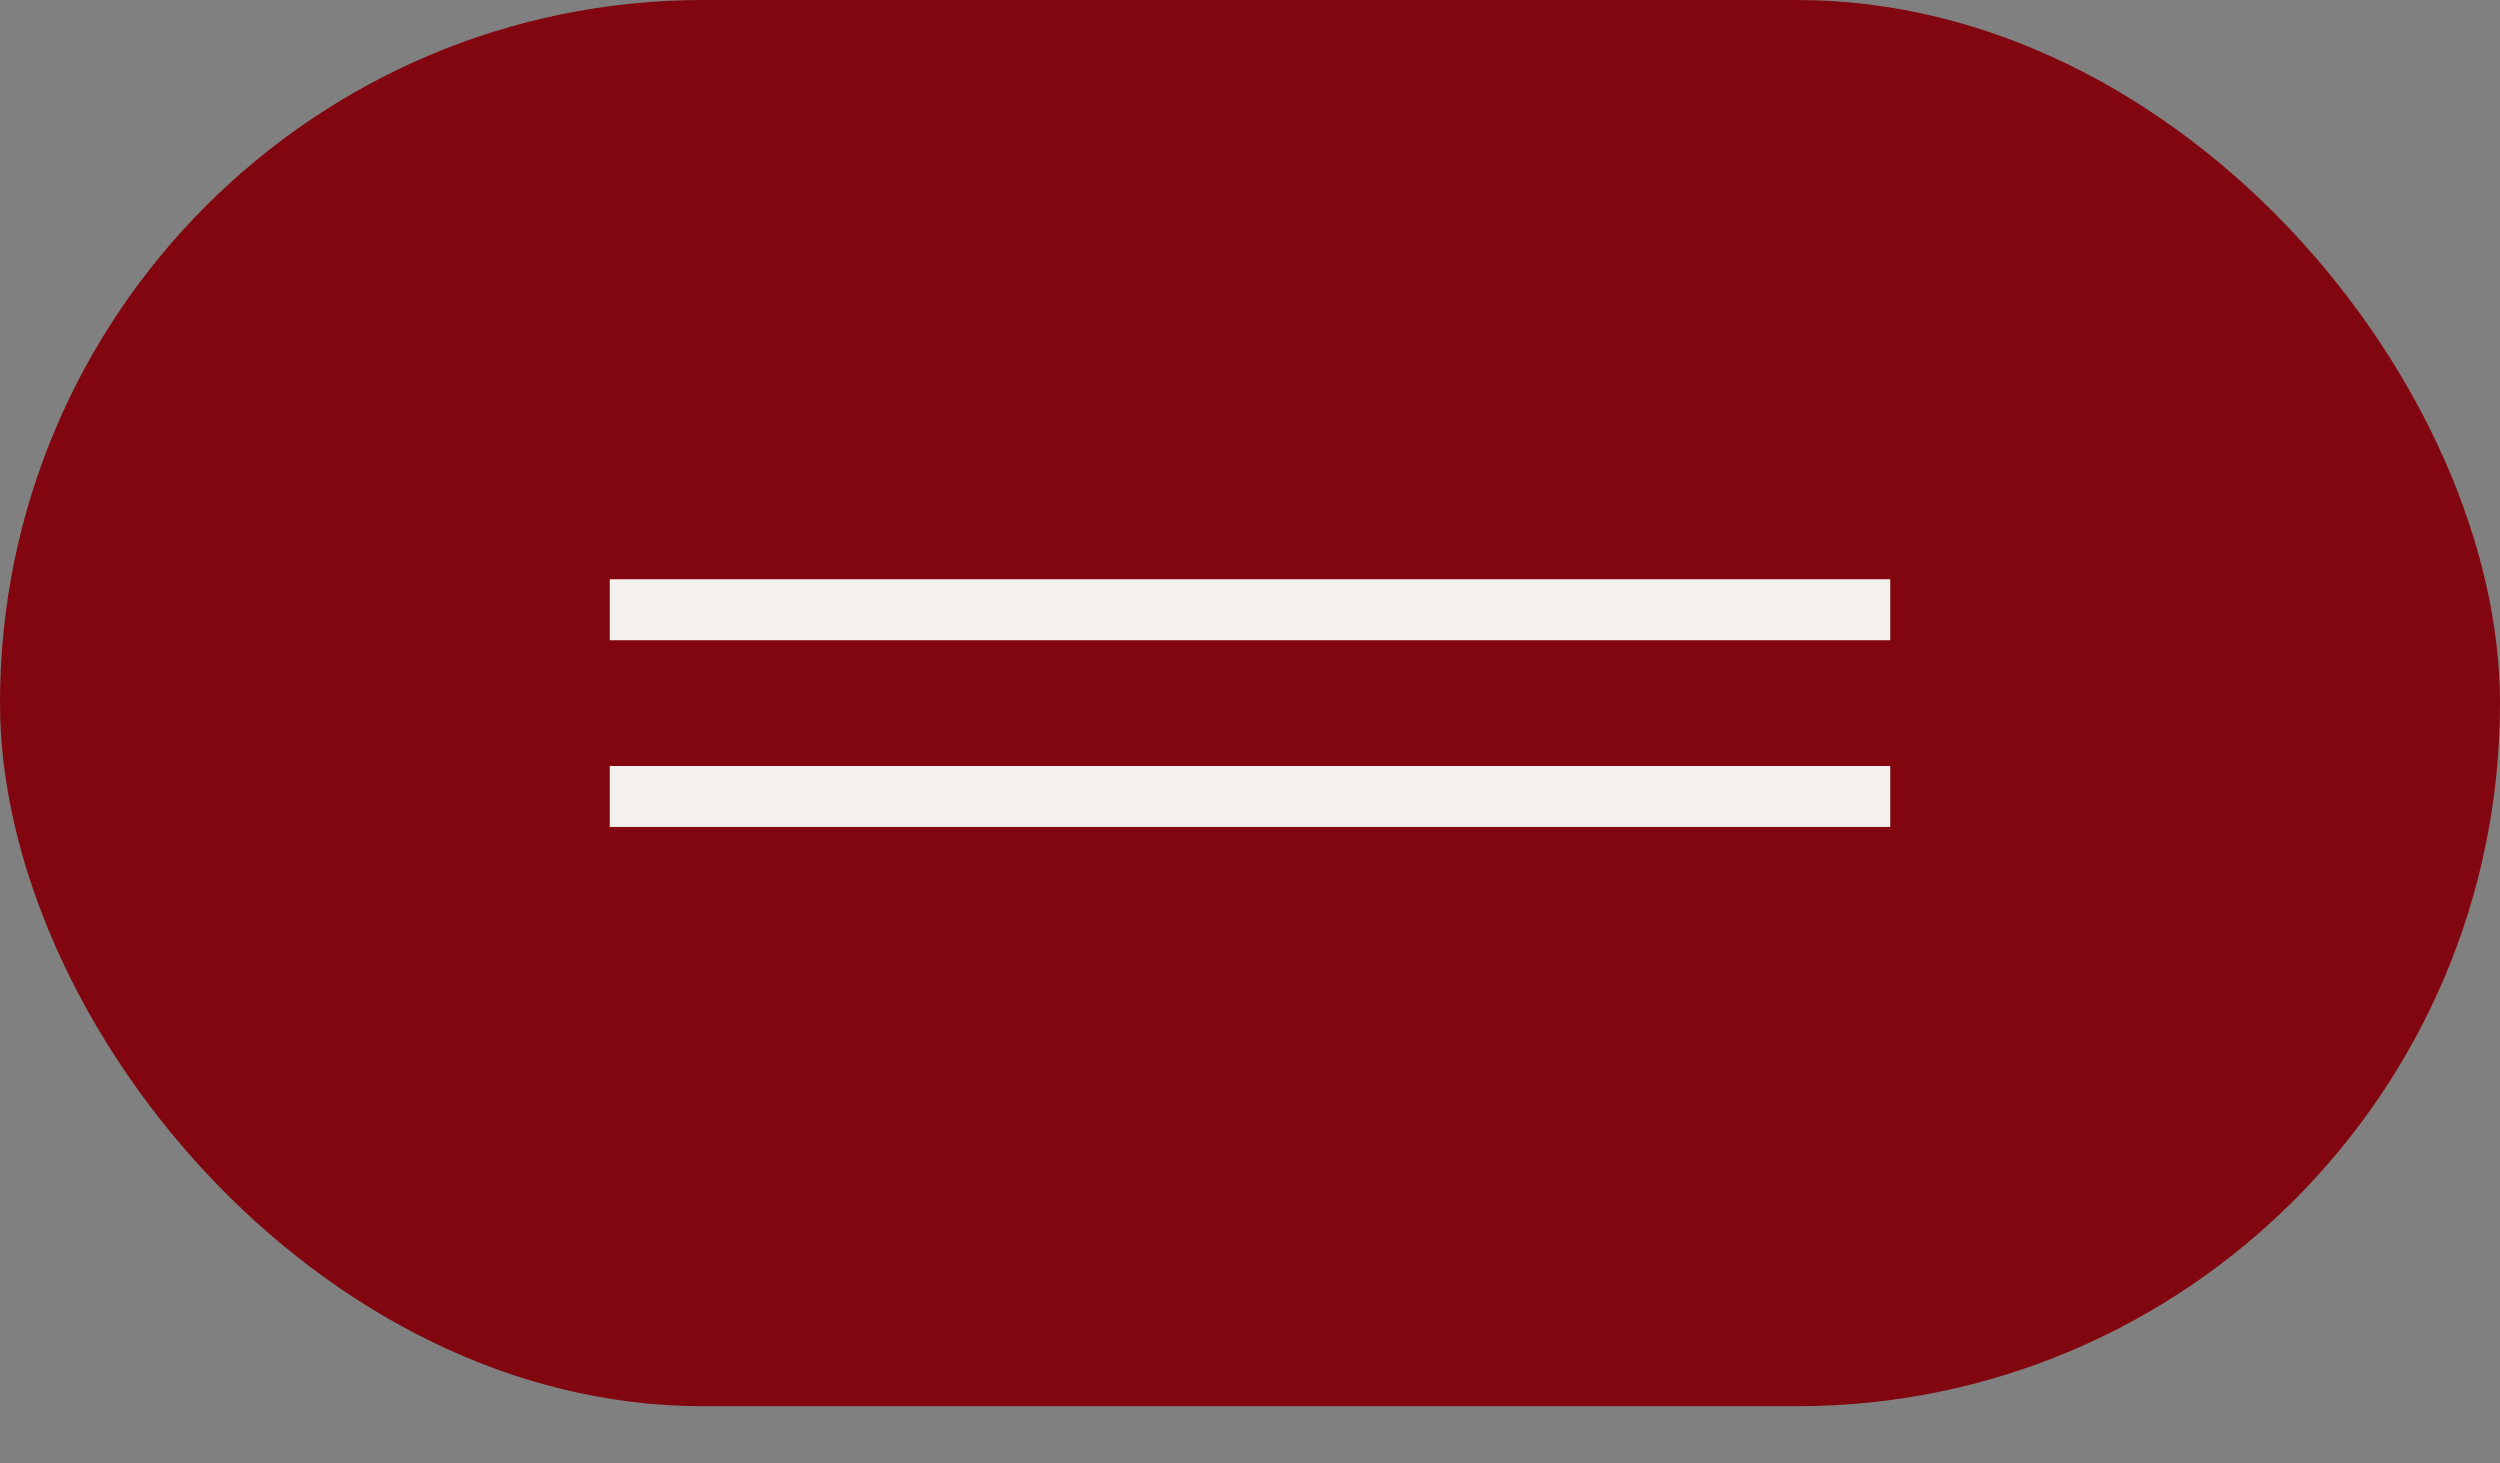
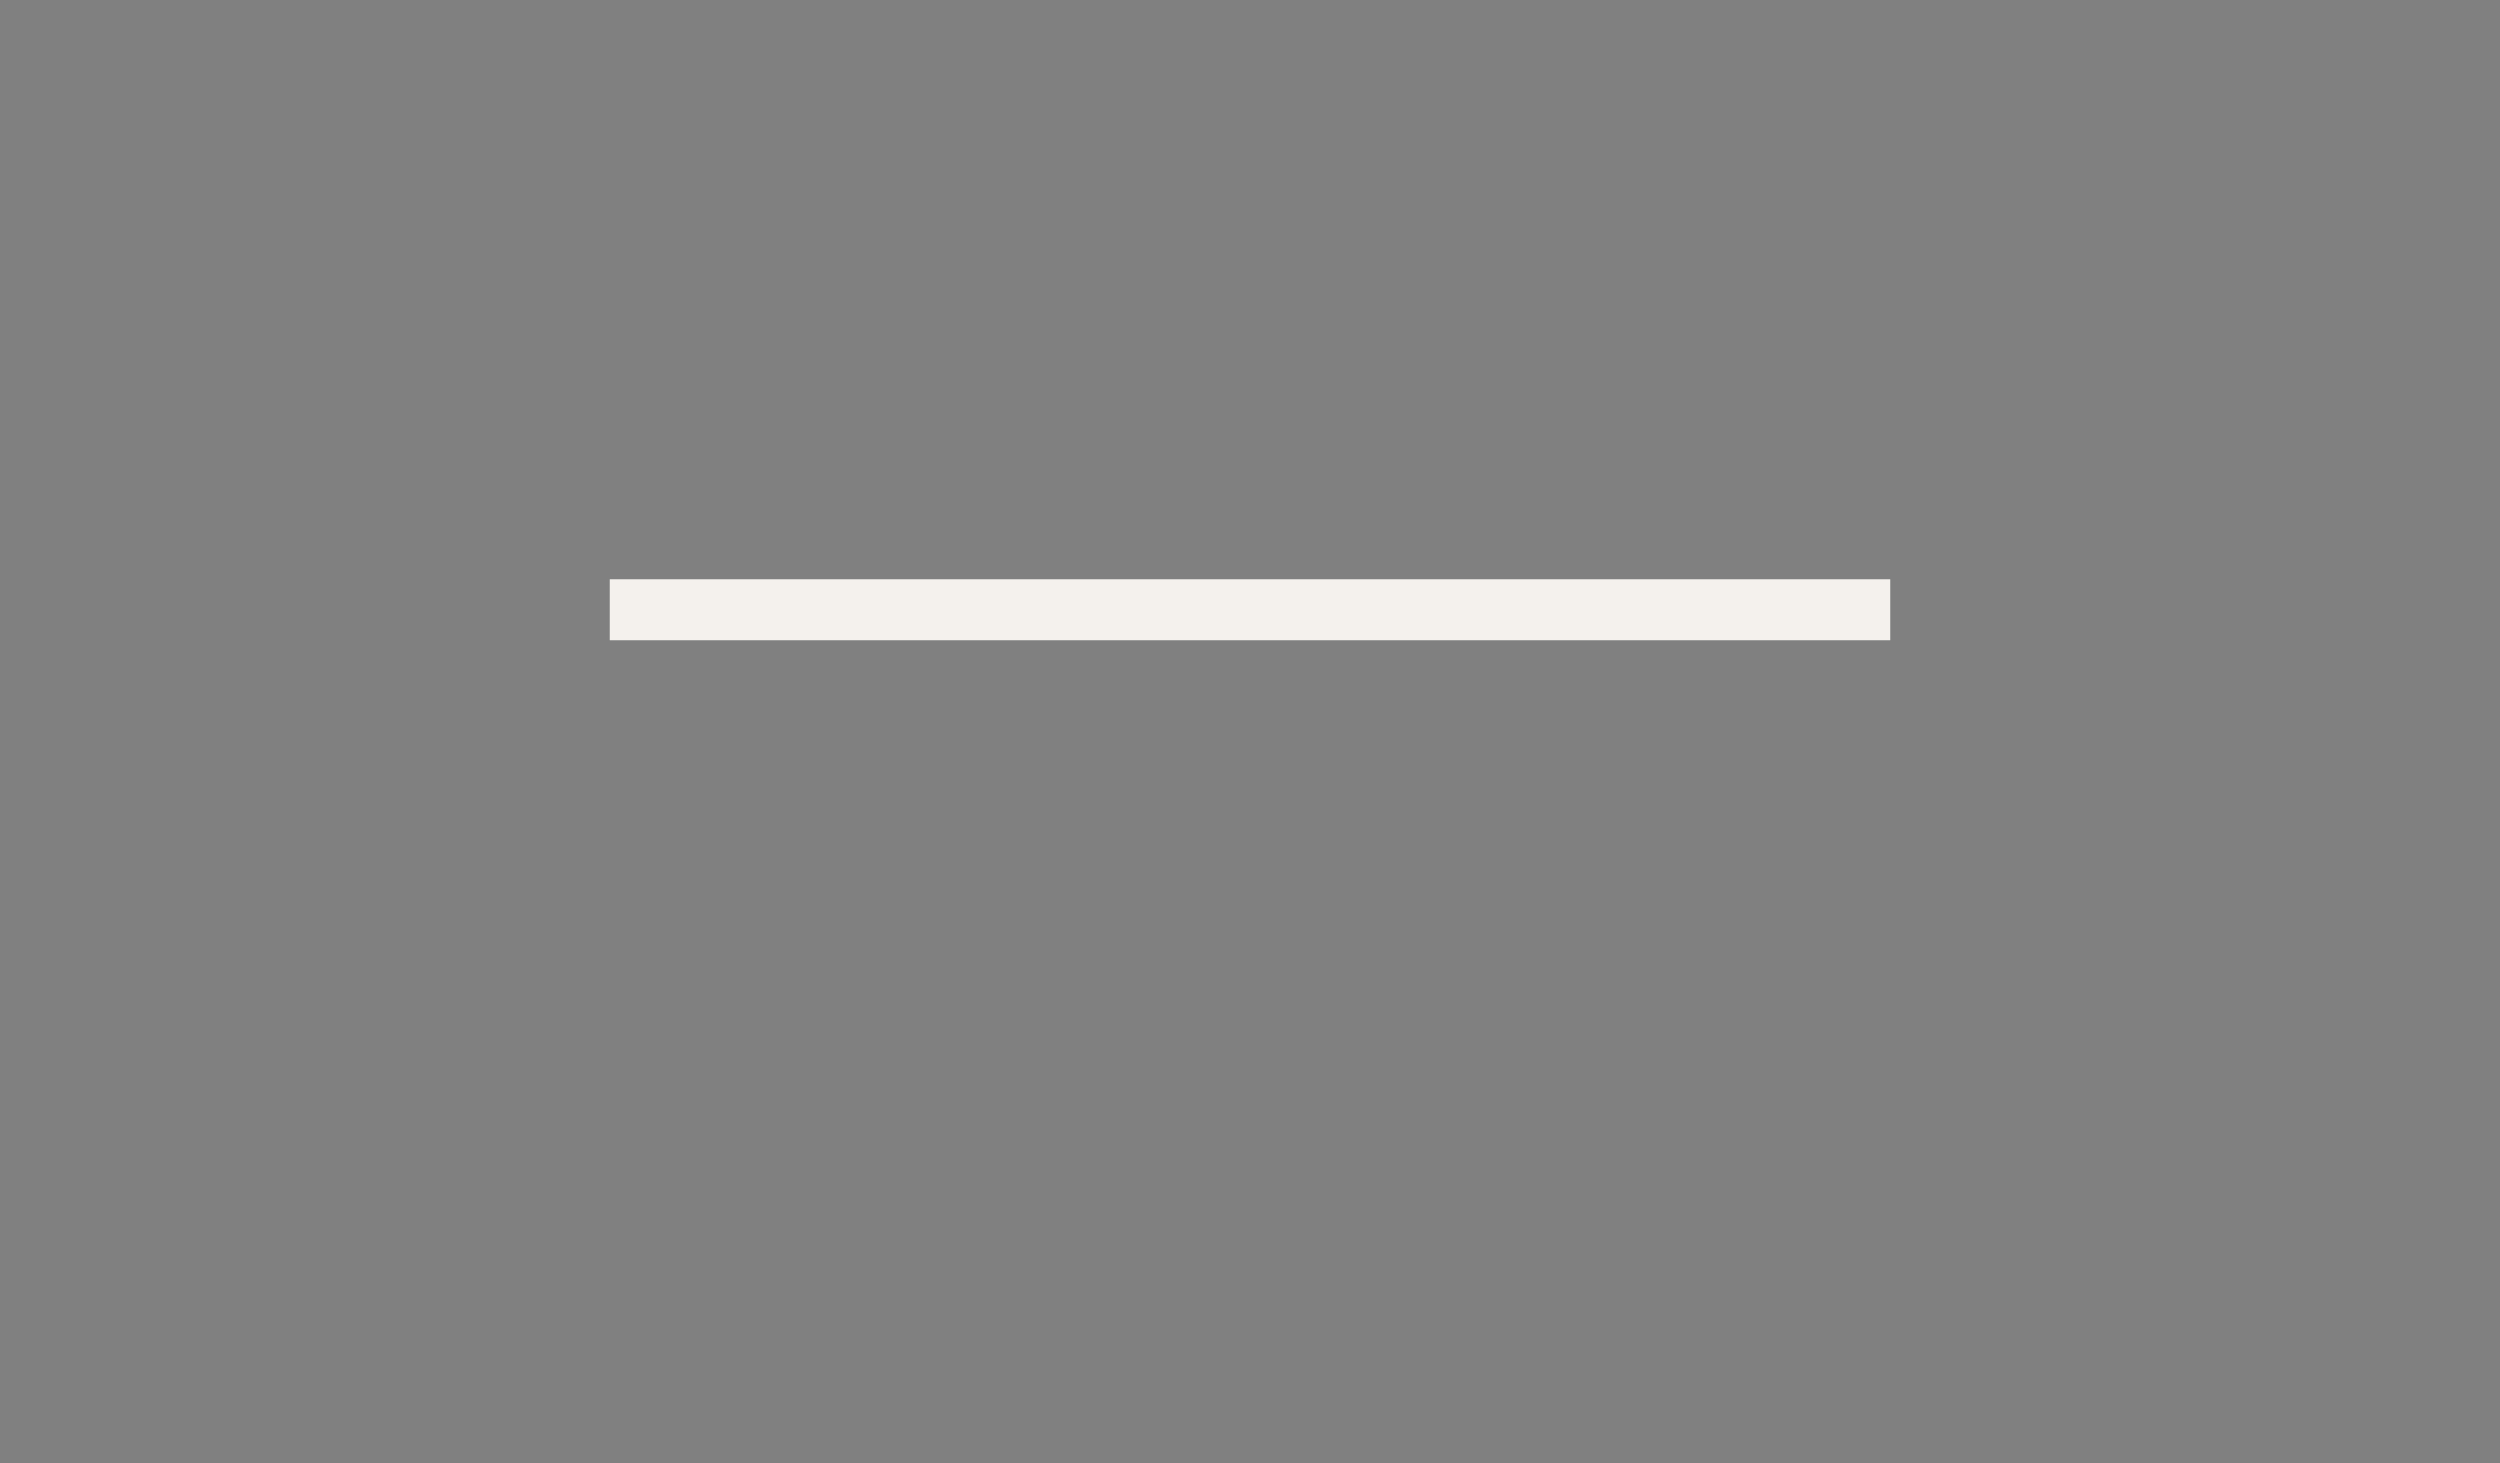
<svg xmlns="http://www.w3.org/2000/svg" width="41" height="24" viewBox="0 0 41 24" fill="none">
  <rect x="0" y="0" width="41" height="24" fill="#808080" stroke="none" />
-   <rect width="41" height="23.062" rx="11.531" fill="#82060F" />
-   <path d="M10 10H31M10 13.062H31" stroke="#F4F1ED" />
+   <path d="M10 10H31M10 13.062" stroke="#F4F1ED" />
</svg>